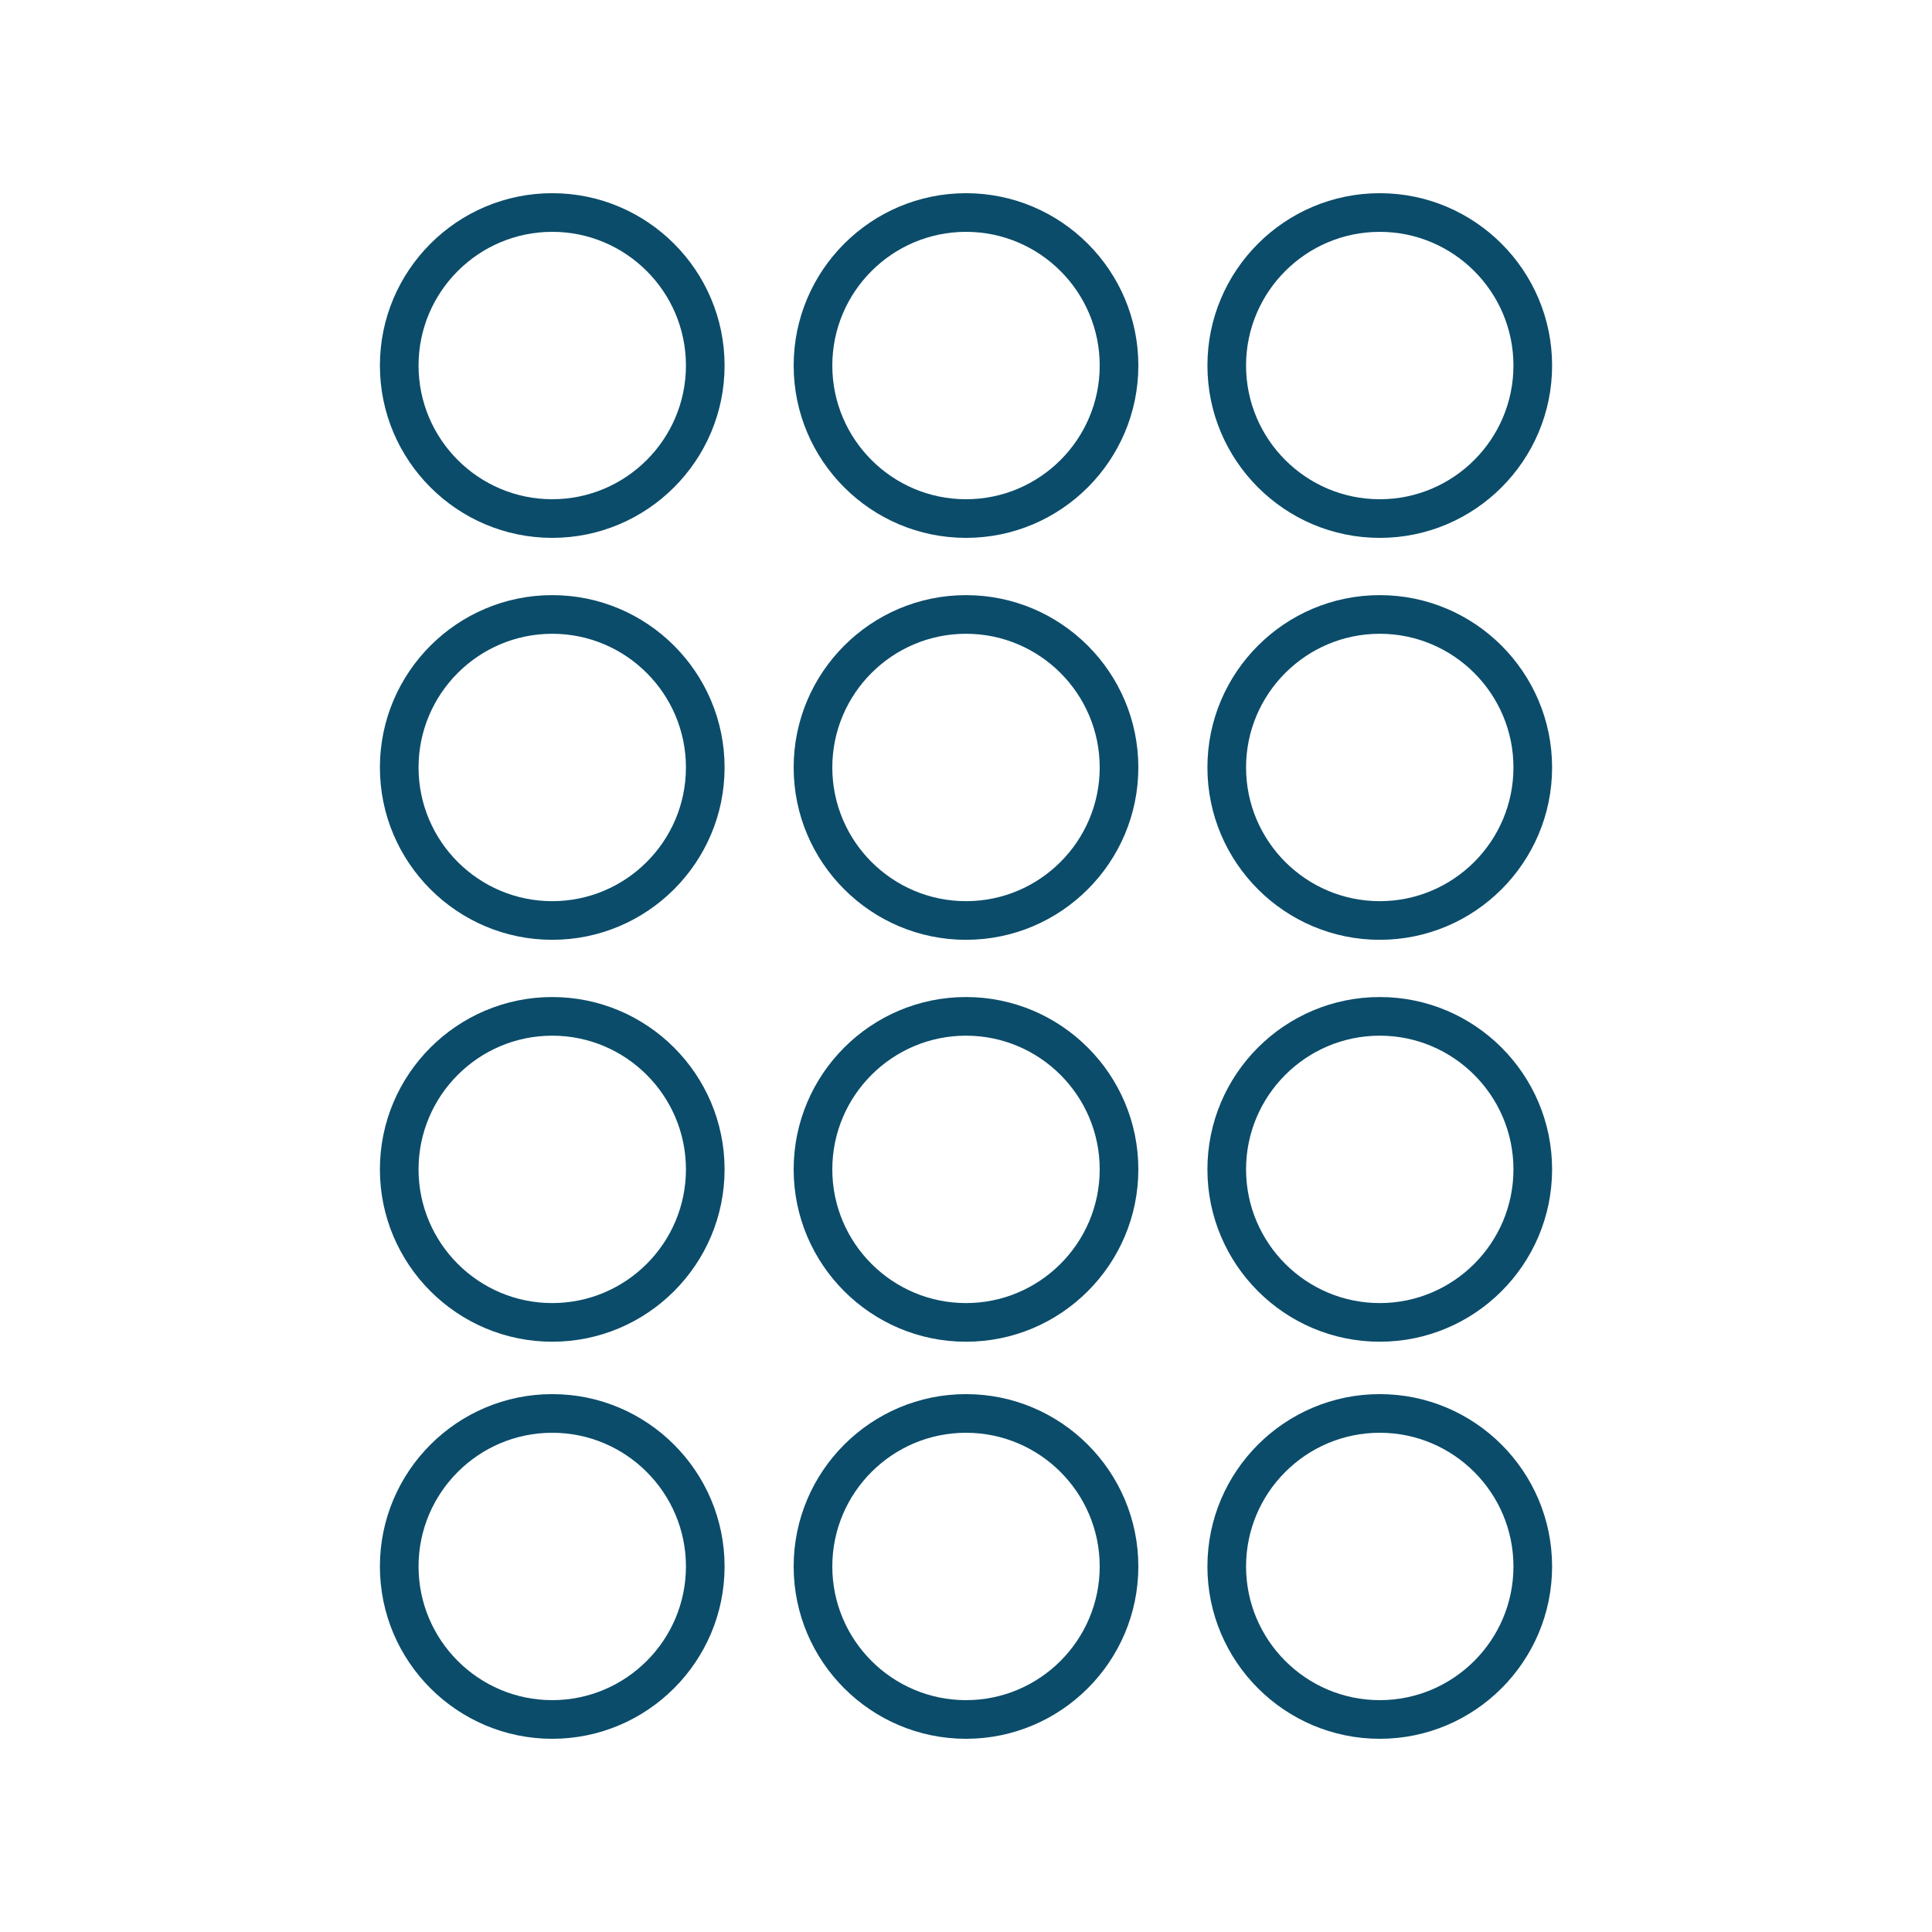
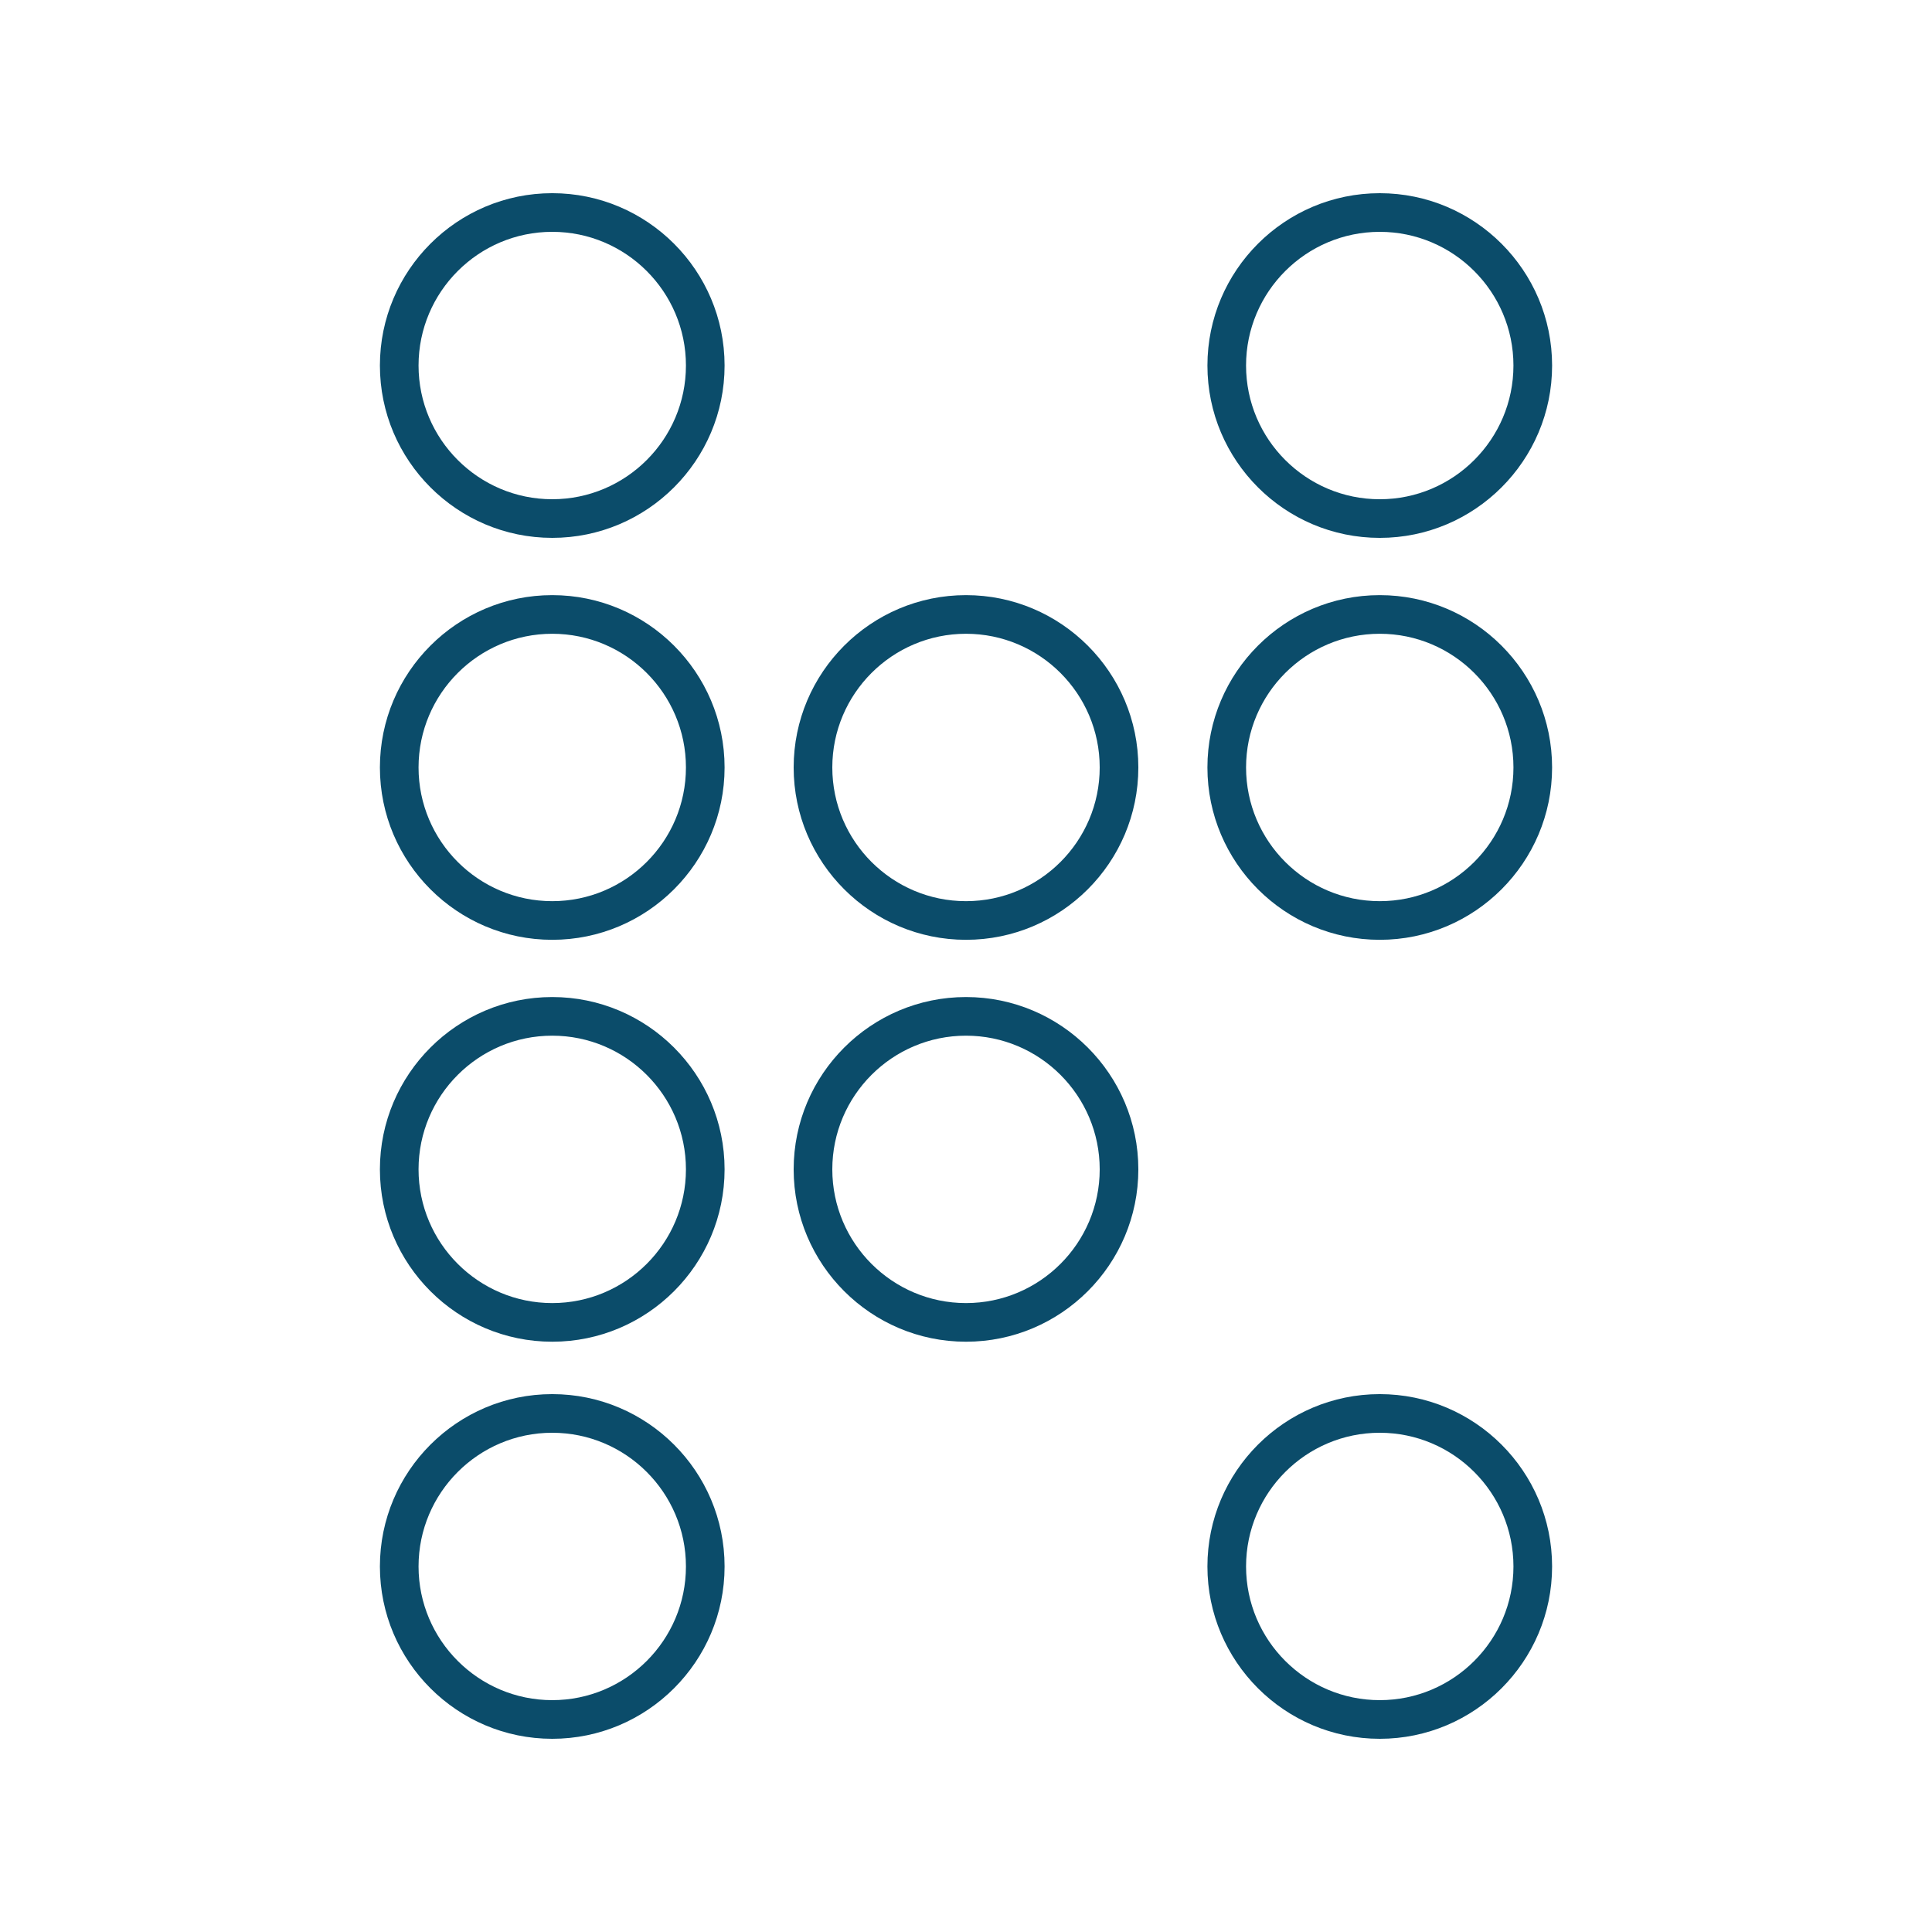
<svg xmlns="http://www.w3.org/2000/svg" viewBox="0 0 512 512" version="1.1" height="512pt" width="512pt">
  <path fill="#0b4c6a" d="m146.35 142.54c25.184 0 45.672-20.488 45.672-45.672-0.004-25.184-20.492-45.672-45.672-45.672-25.184 0-45.672 20.488-45.672 45.672s20.488 45.672 45.672 45.672zm0-81.102c19.535 0 35.43 15.895 35.43 35.43 0 19.539-15.895 35.434-35.43 35.434-19.535 0-35.43-15.895-35.43-35.434 0-19.535 15.895-35.43 35.43-35.43z" />
-   <path fill="#0b4c6a" d="m210.33 96.871c0 25.184 20.488 45.672 45.672 45.672s45.672-20.488 45.672-45.672-20.488-45.672-45.672-45.672-45.672 20.488-45.672 45.672zm45.672-35.43c19.539 0 35.434 15.895 35.434 35.43 0 19.539-15.895 35.434-35.434 35.434-19.535 0-35.43-15.895-35.43-35.434 0-19.535 15.895-35.43 35.43-35.43z" />
  <path fill="#0b4c6a" d="m319.98 96.871c0 25.184 20.488 45.672 45.672 45.672s45.672-20.488 45.672-45.672c-0.004-25.184-20.492-45.672-45.676-45.672-25.18 0-45.668 20.488-45.668 45.672zm81.098 0c0 19.539-15.895 35.434-35.43 35.434-19.535 0-35.43-15.895-35.43-35.434 0-19.535 15.895-35.43 35.43-35.43 19.535 0 35.43 15.895 35.43 35.43z" />
  <path fill="#0b4c6a" d="m146.35 249.06c25.184 0 45.672-20.488 45.672-45.672 0-25.184-20.488-45.672-45.672-45.672-25.184 0-45.672 20.488-45.672 45.672 0 25.184 20.488 45.672 45.672 45.672zm0-81.105c19.535 0 35.43 15.895 35.43 35.43 0 19.539-15.895 35.434-35.43 35.434-19.535 0-35.43-15.895-35.43-35.434 0-19.531 15.895-35.43 35.43-35.43z" />
  <path fill="#0b4c6a" d="m256 249.06c25.184 0 45.672-20.488 45.672-45.672 0-25.184-20.488-45.672-45.672-45.672s-45.672 20.488-45.672 45.672c0 25.184 20.488 45.672 45.672 45.672zm0-81.105c19.539 0 35.434 15.895 35.434 35.43 0 19.539-15.895 35.434-35.434 35.434-19.535 0-35.43-15.895-35.43-35.434 0-19.531 15.895-35.43 35.43-35.43z" />
  <path fill="#0b4c6a" d="m365.65 249.06c25.184 0 45.672-20.488 45.672-45.672 0-25.184-20.488-45.672-45.672-45.672-25.184 0-45.672 20.488-45.672 45.672 0.004 25.184 20.492 45.672 45.672 45.672zm0-81.105c19.535 0 35.43 15.895 35.43 35.43 0 19.539-15.895 35.434-35.43 35.434-19.535 0-35.43-15.895-35.43-35.434 0-19.531 15.895-35.43 35.43-35.43z" />
  <path fill="#0b4c6a" d="m146.35 355.57c25.184 0 45.672-20.488 45.672-45.672s-20.488-45.672-45.672-45.672c-25.184 0-45.672 20.488-45.672 45.672s20.488 45.672 45.672 45.672zm0-81.105c19.535 0 35.43 15.895 35.43 35.43 0 19.539-15.895 35.434-35.43 35.434-19.535 0-35.43-15.895-35.43-35.434 0-19.535 15.895-35.43 35.43-35.43z" />
  <path fill="#0b4c6a" d="m256 355.57c25.184 0 45.672-20.488 45.672-45.672s-20.488-45.672-45.672-45.672-45.672 20.488-45.672 45.672 20.488 45.672 45.672 45.672zm0-81.105c19.539 0 35.434 15.895 35.434 35.43 0 19.539-15.895 35.434-35.434 35.434-19.535 0-35.43-15.895-35.43-35.434 0-19.535 15.895-35.43 35.43-35.43z" />
-   <path fill="#0b4c6a" d="m365.65 355.57c25.184 0 45.672-20.488 45.672-45.672s-20.488-45.672-45.672-45.672c-25.184 0-45.672 20.488-45.672 45.672 0.004 25.184 20.492 45.672 45.672 45.672zm0-81.105c19.535 0 35.43 15.895 35.43 35.43 0 19.539-15.895 35.434-35.43 35.434-19.535 0-35.43-15.895-35.43-35.434 0-19.535 15.895-35.43 35.43-35.43z" />
-   <path fill="#0b4c6a" d="m256 460.8c25.184 0 45.672-20.488 45.672-45.672s-20.488-45.672-45.672-45.672-45.672 20.488-45.672 45.672 20.488 45.672 45.672 45.672zm0-81.102c19.539 0 35.434 15.895 35.434 35.434-0.004 19.531-15.898 35.426-35.434 35.426s-35.43-15.895-35.43-35.43 15.895-35.43 35.43-35.43z" />
  <path fill="#0b4c6a" d="m365.65 460.8c25.184 0 45.672-20.488 45.672-45.672s-20.488-45.672-45.672-45.672c-25.184 0-45.672 20.488-45.672 45.672 0.004 25.184 20.492 45.672 45.672 45.672zm0-81.102c19.535 0 35.43 15.895 35.43 35.434 0 19.531-15.895 35.426-35.43 35.426-19.535 0-35.43-15.895-35.43-35.43s15.895-35.43 35.43-35.43z" />
  <path fill="#0b4c6a" d="m146.35 460.8c25.184 0 45.672-20.488 45.672-45.672s-20.488-45.672-45.672-45.672c-25.184 0-45.672 20.488-45.672 45.672s20.488 45.672 45.672 45.672zm0-81.102c19.535 0 35.43 15.895 35.43 35.434 0 19.531-15.895 35.426-35.43 35.426-19.535 0-35.43-15.895-35.43-35.43s15.895-35.43 35.43-35.43z" />
</svg>